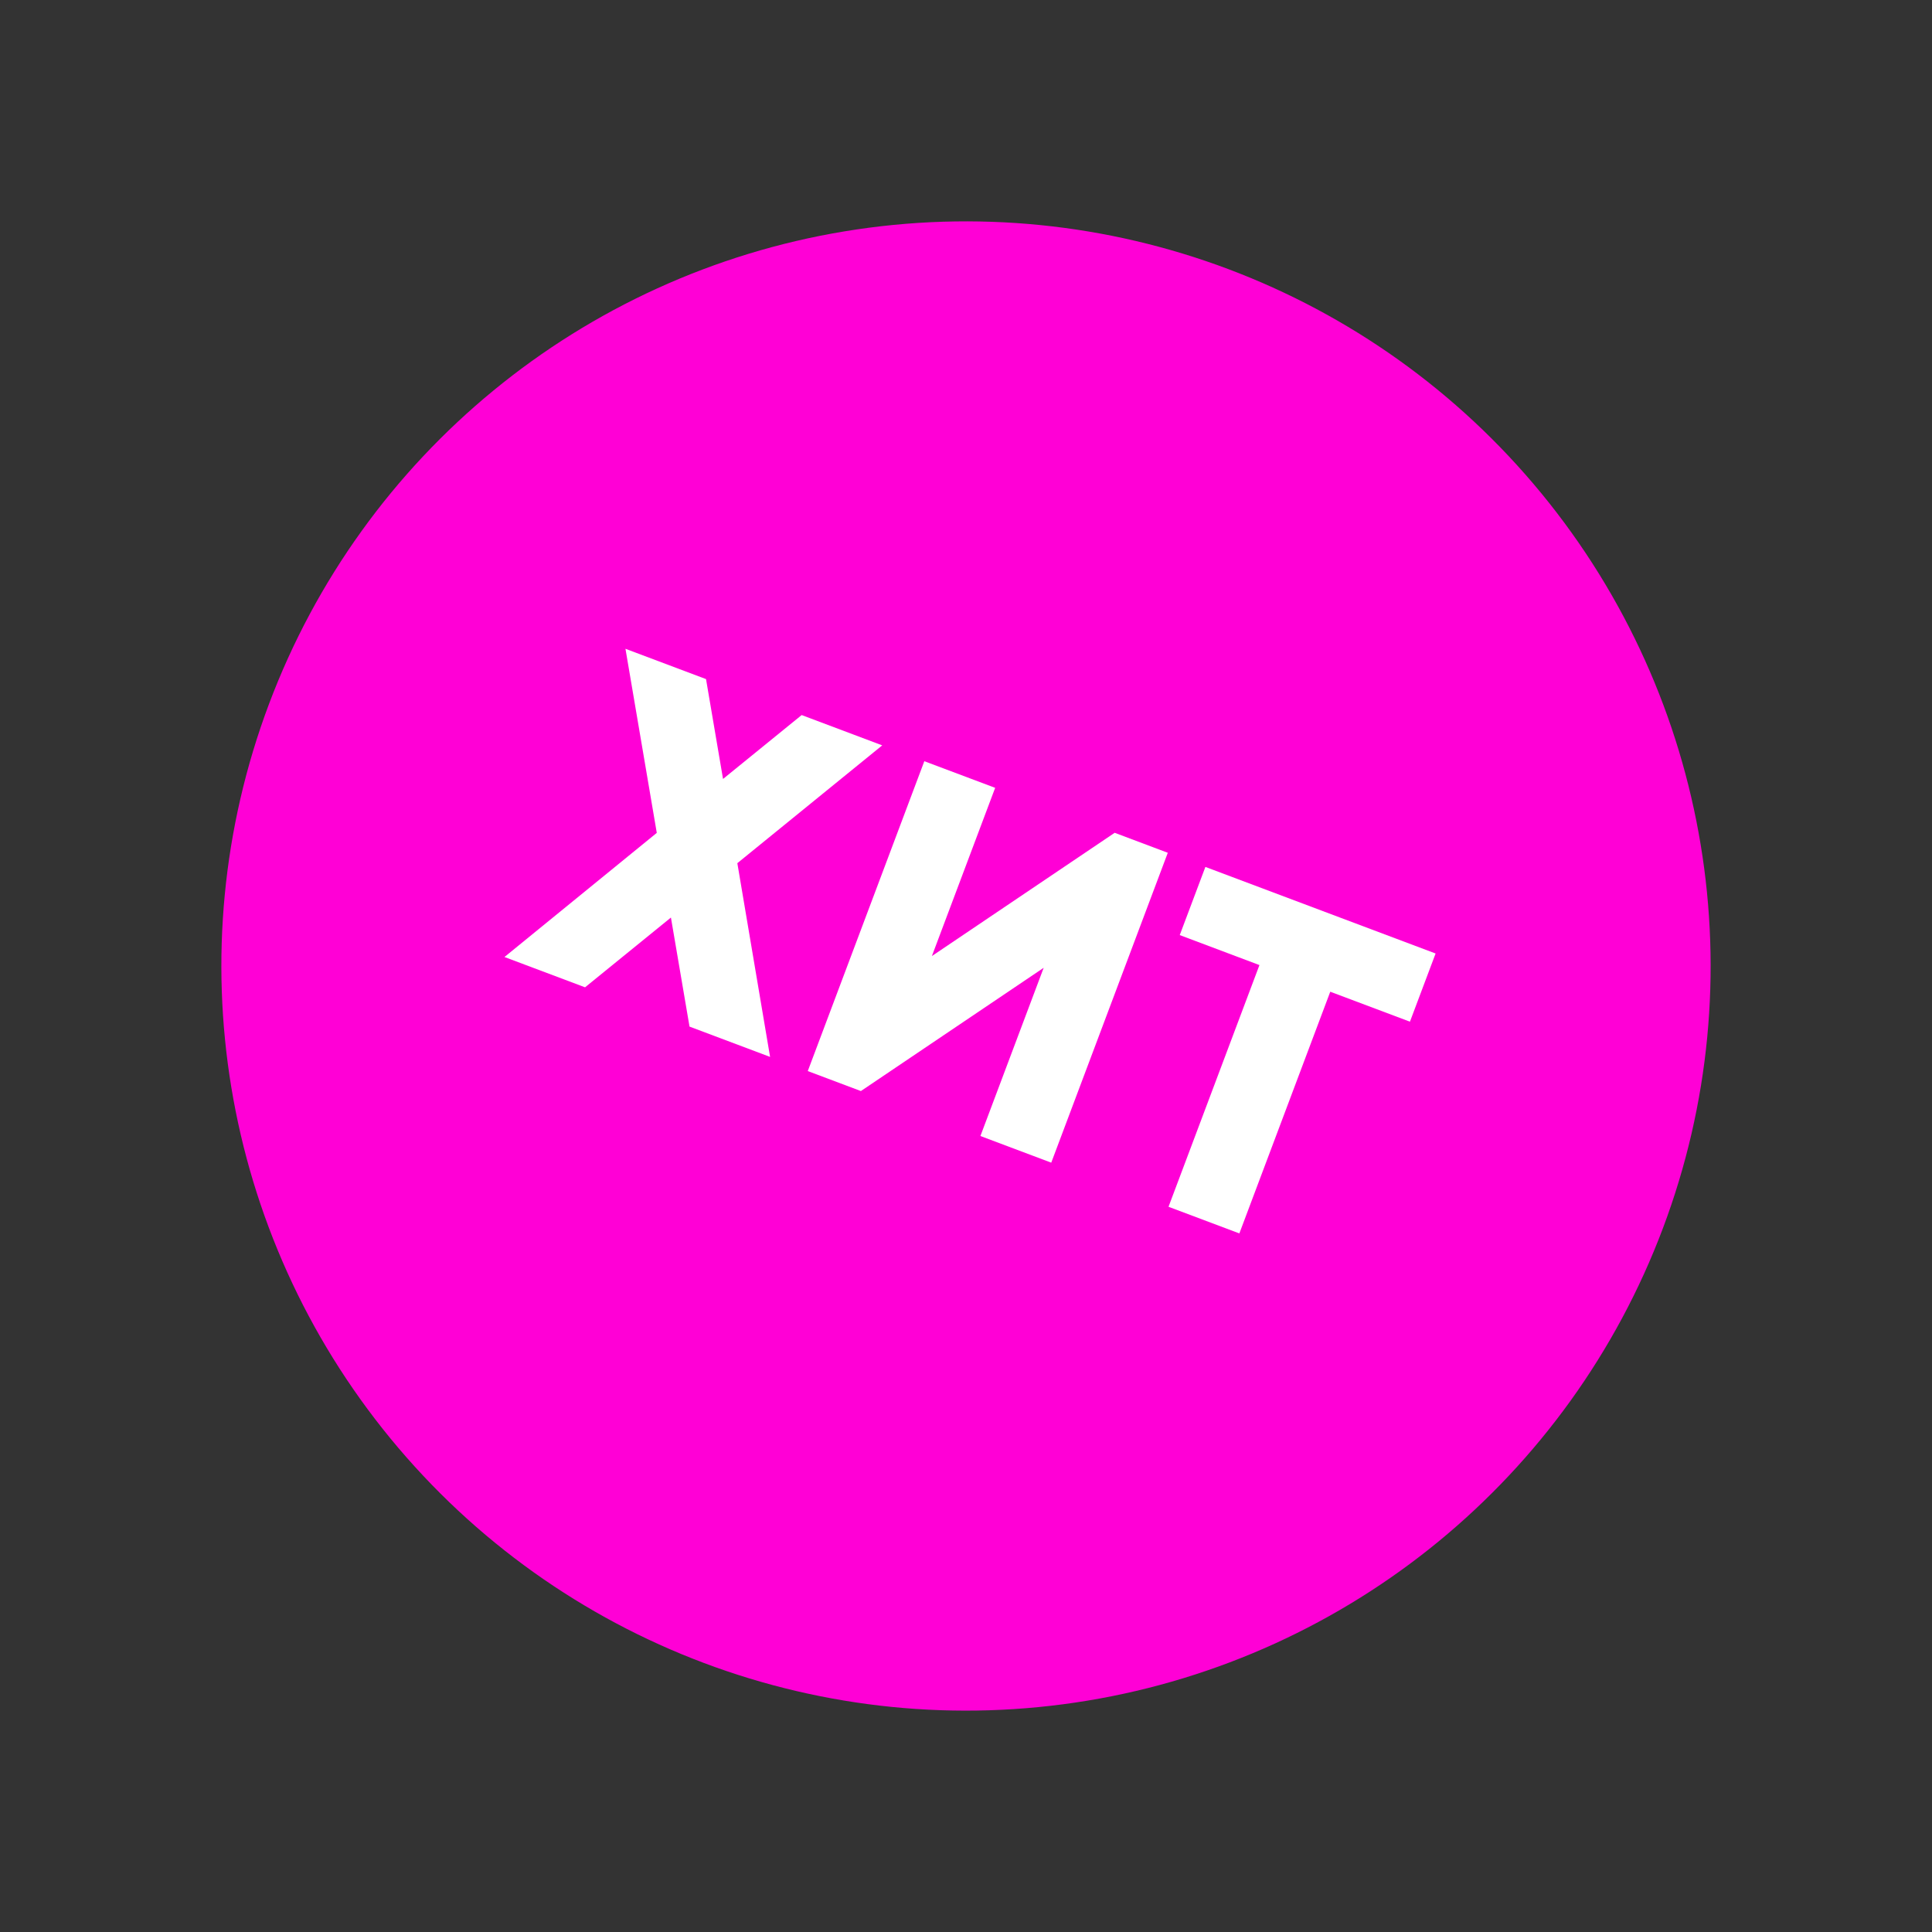
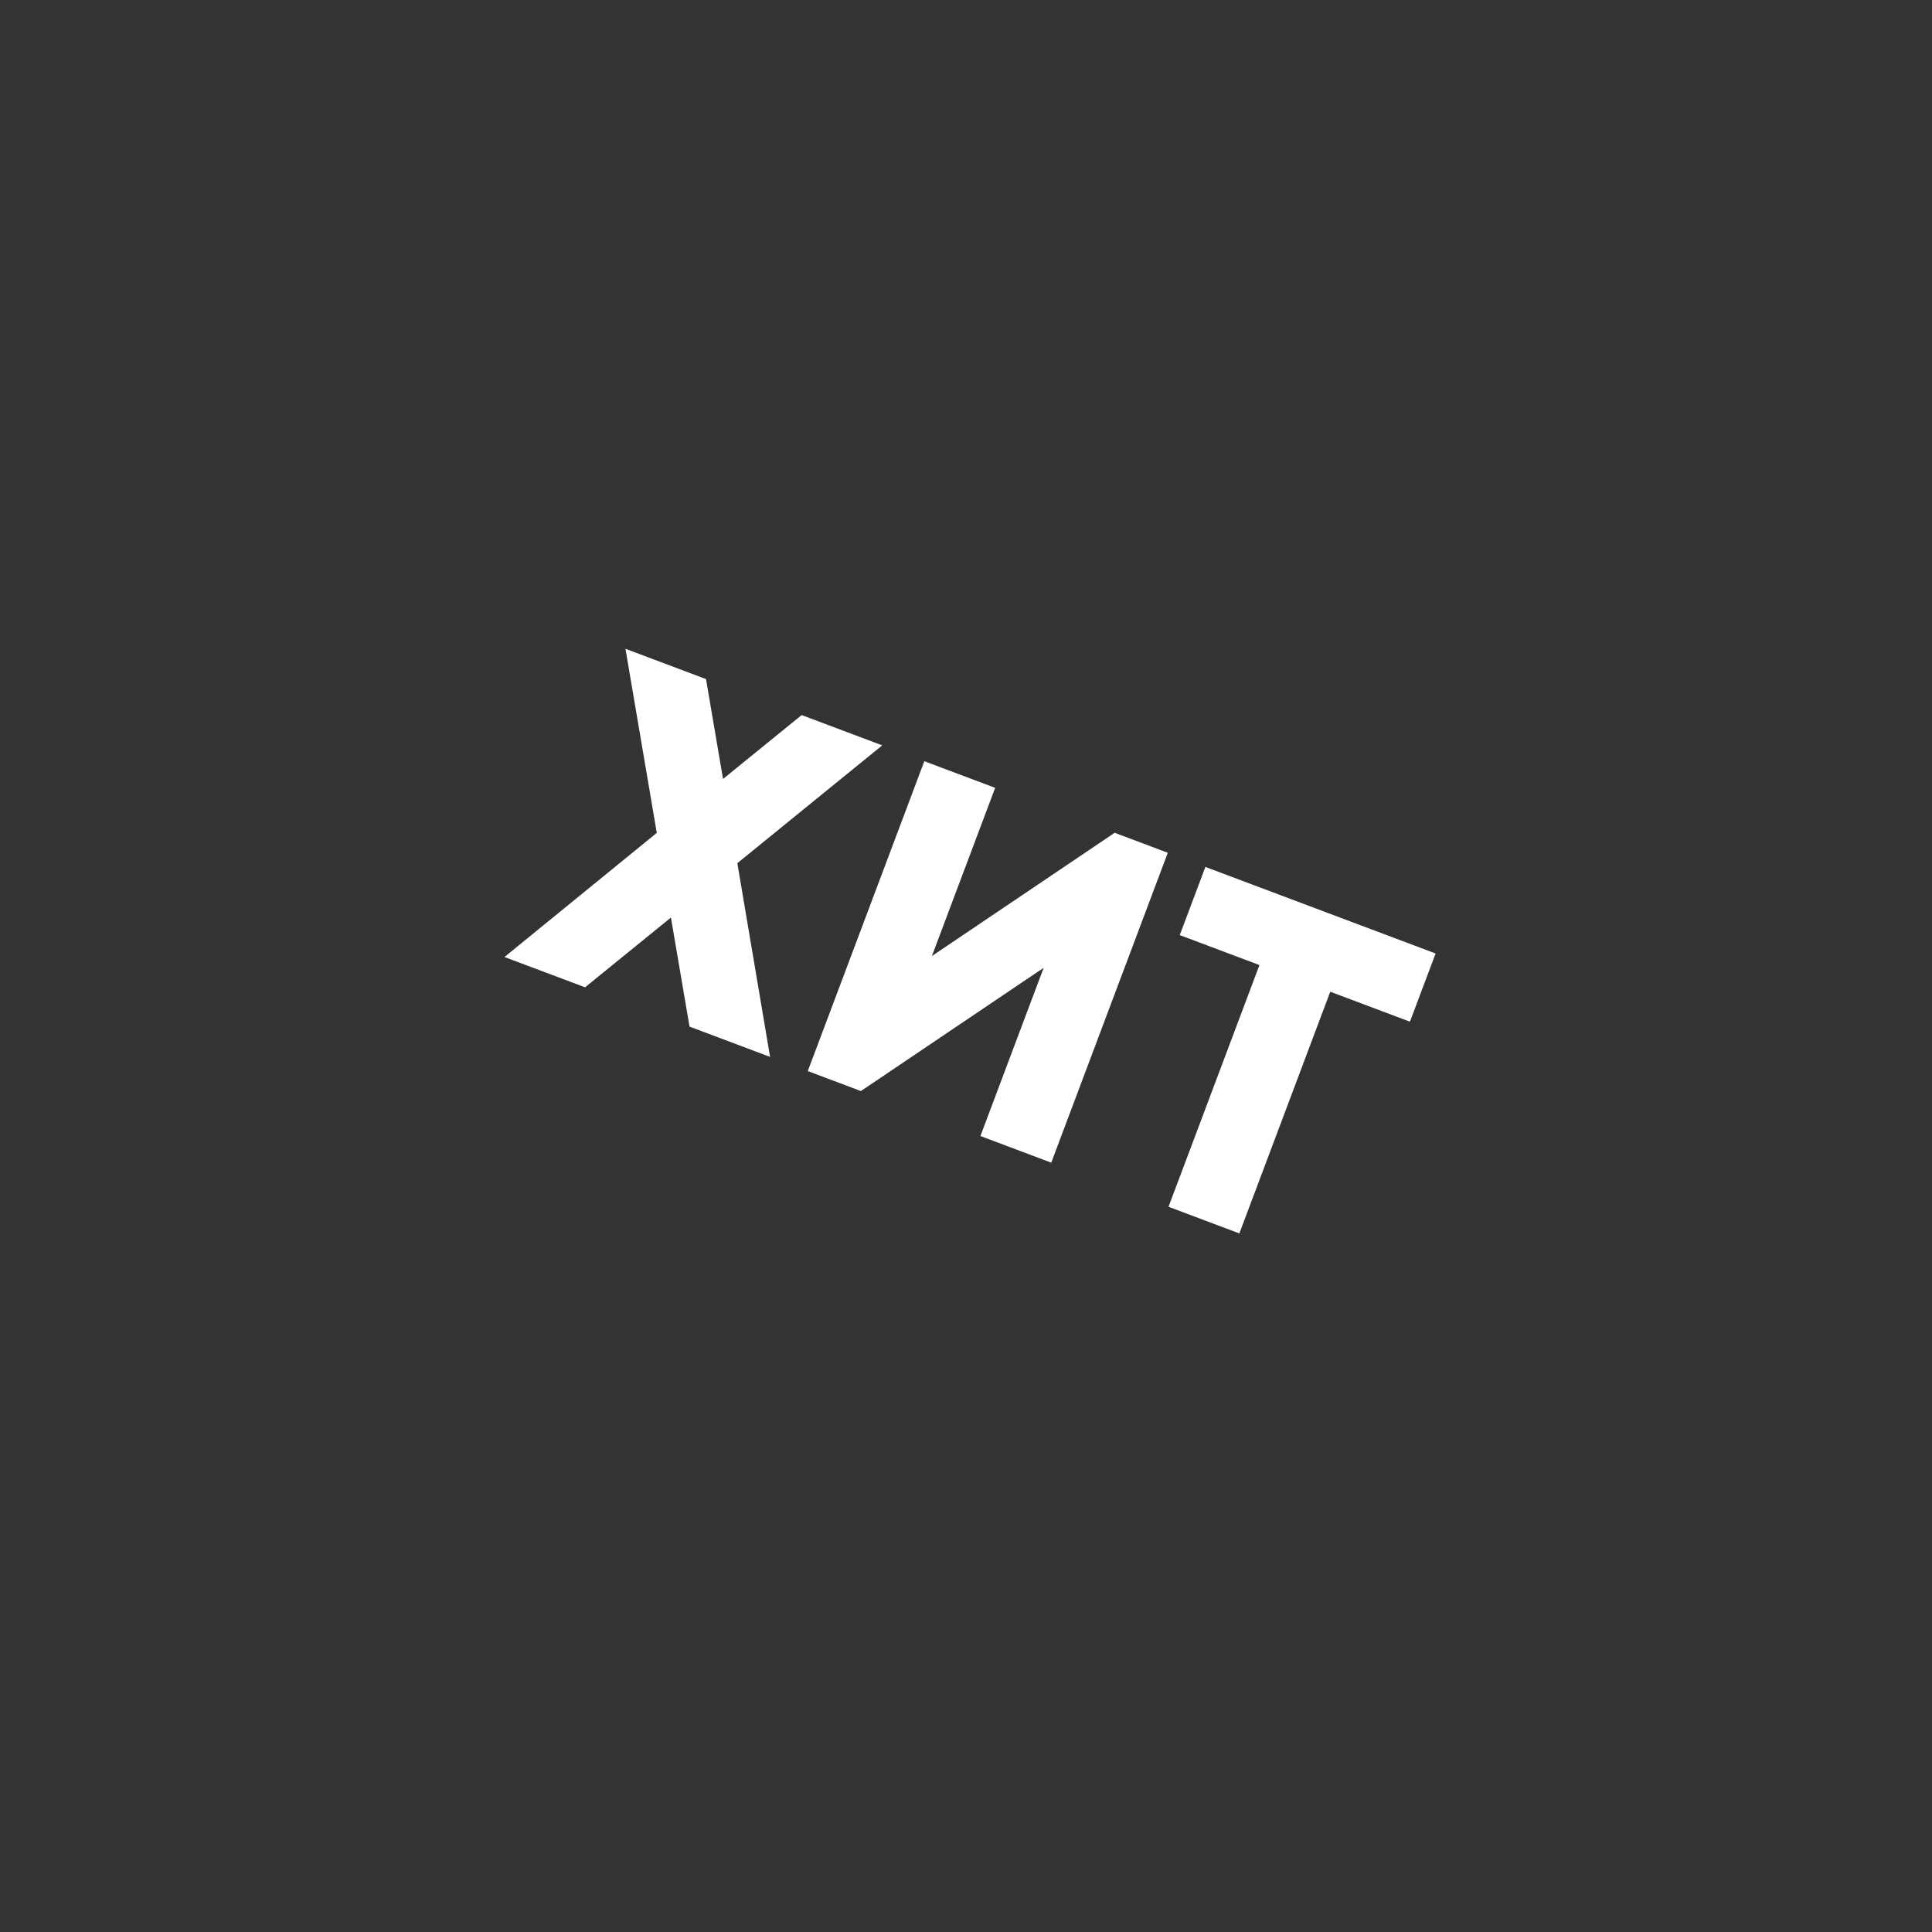
<svg xmlns="http://www.w3.org/2000/svg" width="96" height="96" viewBox="0 0 96 96" fill="none">
  <rect x="0" y="0" width="96" height="96" fill="#333333" stroke="none" />
-   <circle cx="48" cy="48" r="37" transform="rotate(20.613 48 48)" fill="#FF00D6" />
  <path d="M36.638 42.891L38.265 52.517L34.262 51.011L33.338 45.592L29.071 49.059L25.067 47.553L32.635 41.385L31.079 32.238L35.082 33.744L35.927 38.706L39.834 35.531L43.837 37.037L36.638 42.891ZM52.236 57.772L48.716 56.448L51.86 48.089L42.777 54.214L40.138 53.221L45.929 37.824L49.449 39.147L46.305 47.506L55.388 41.381L58.027 42.374L52.236 57.772ZM59.895 43.077L71.334 47.379L70.059 50.767L66.1 49.278L61.583 61.288L58.063 59.964L62.581 47.954L58.621 46.464L59.895 43.077Z" fill="white" />
</svg>